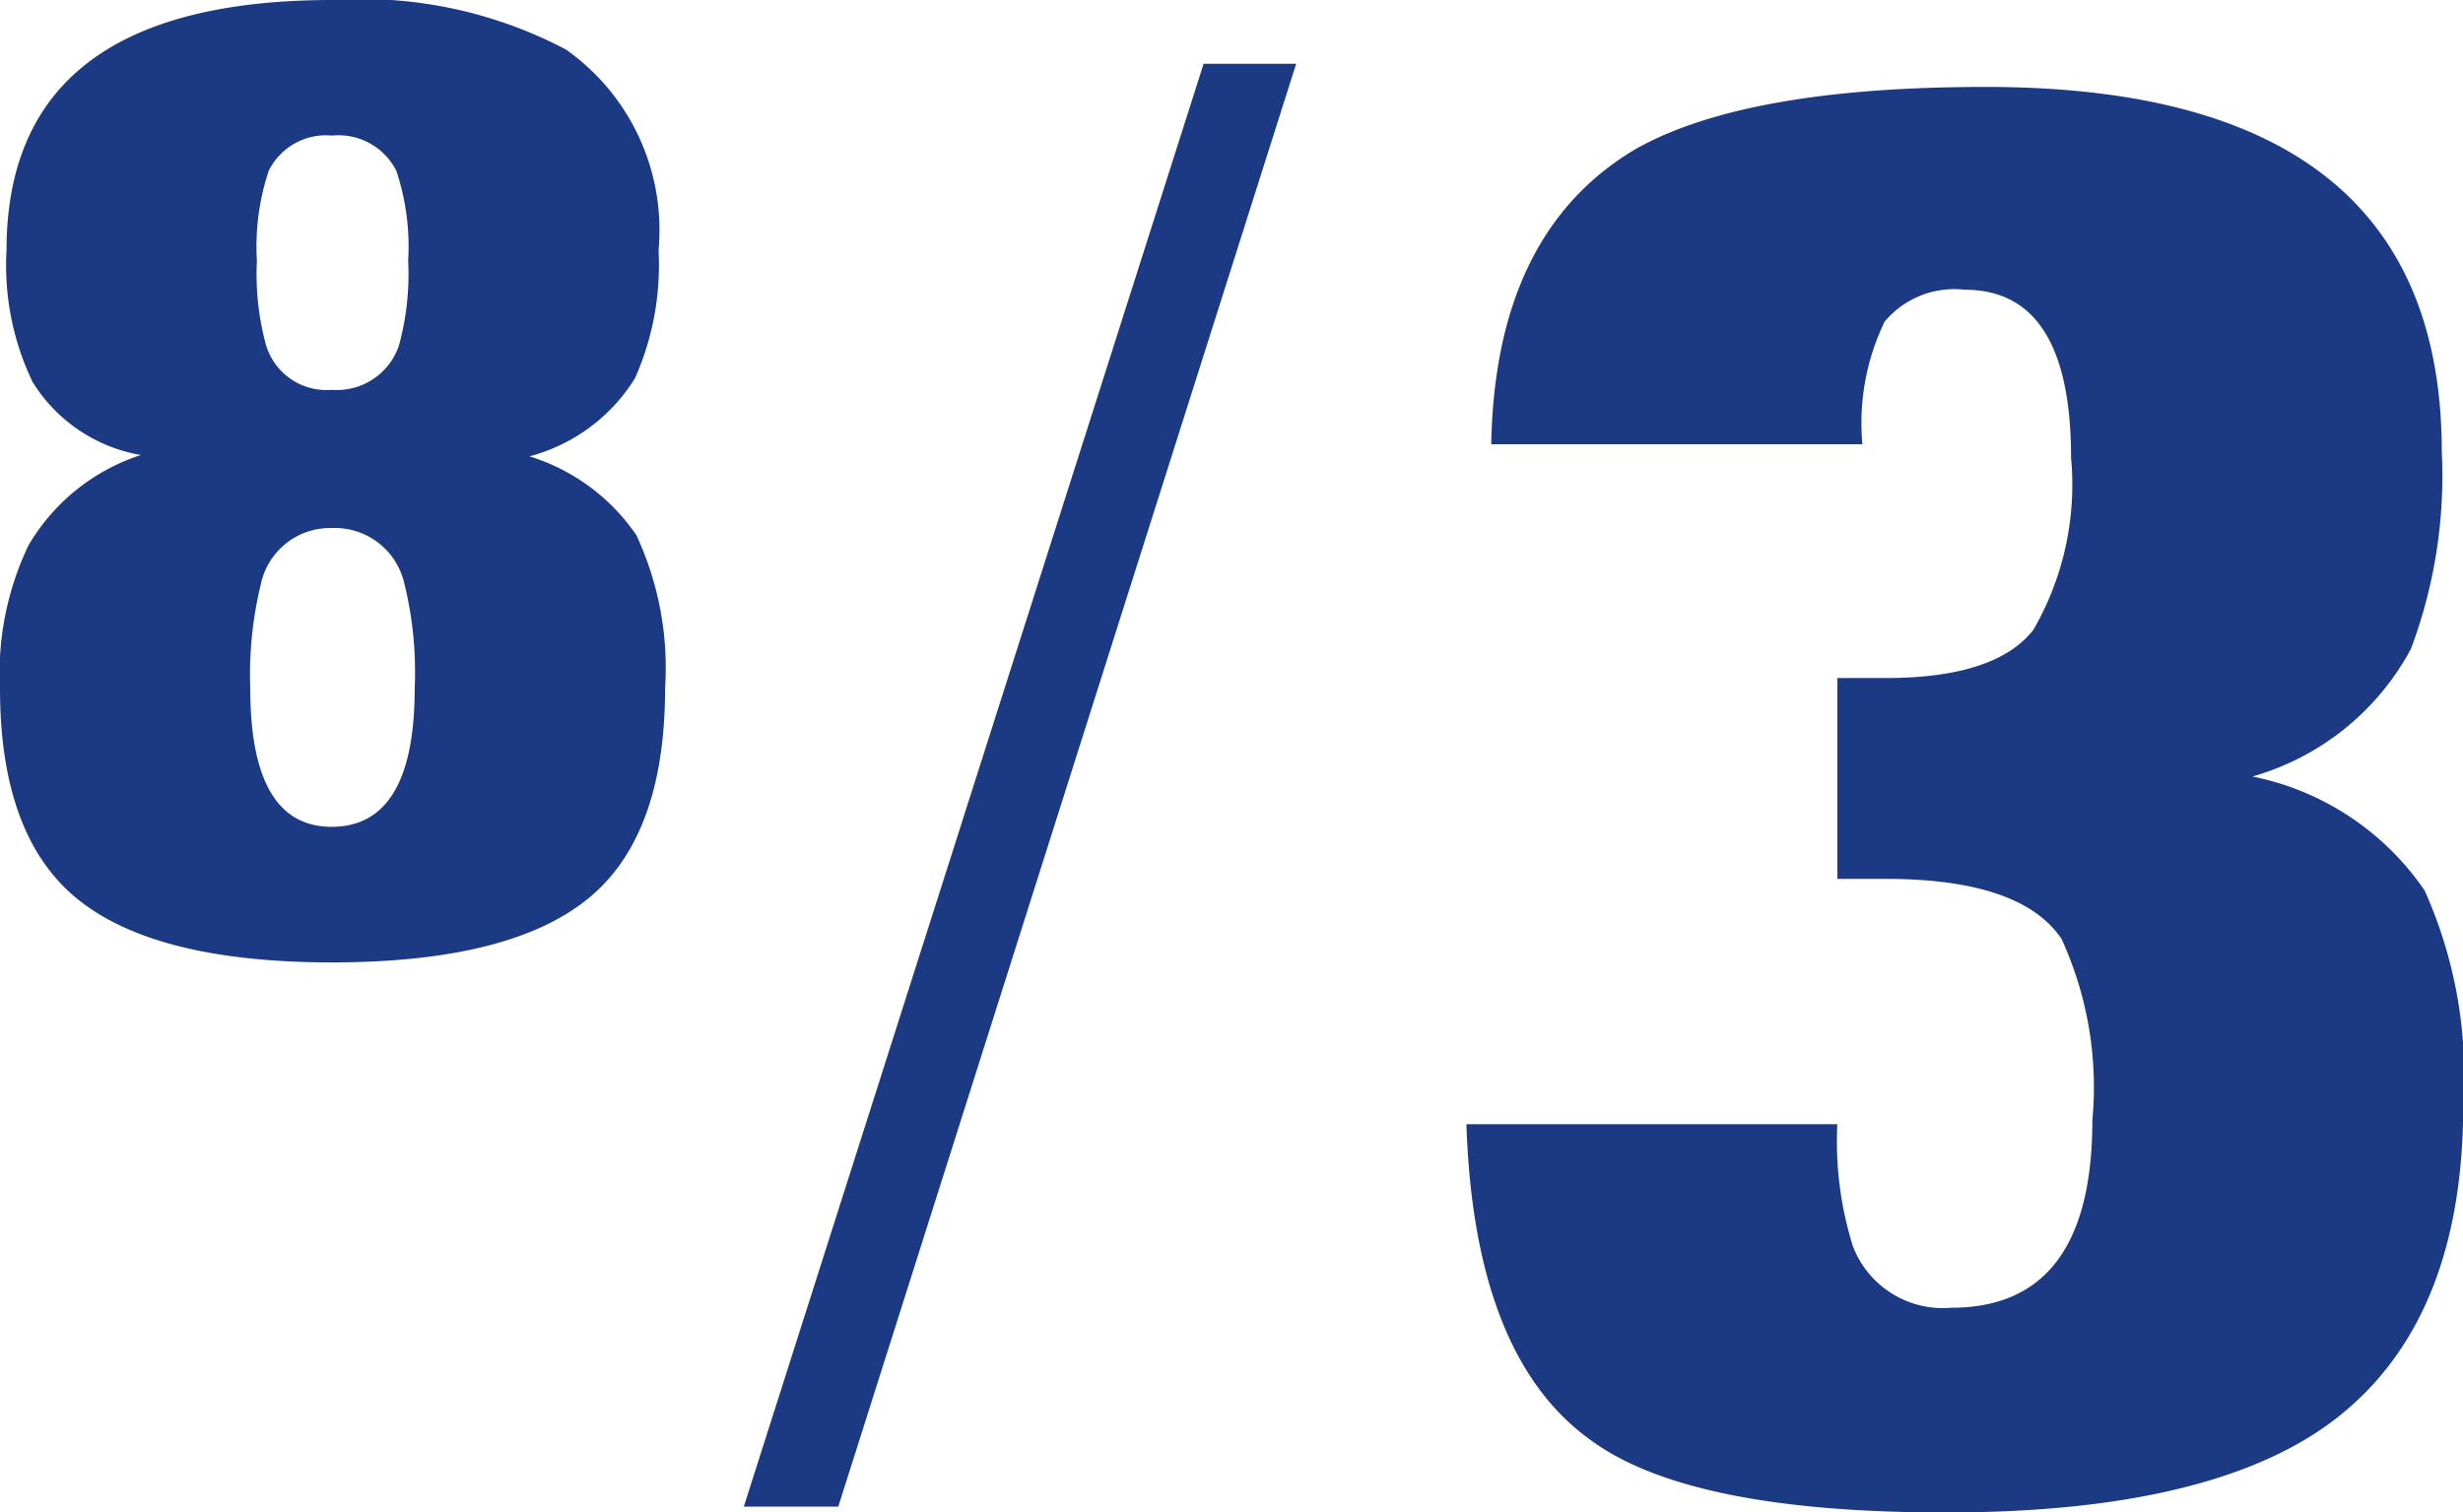
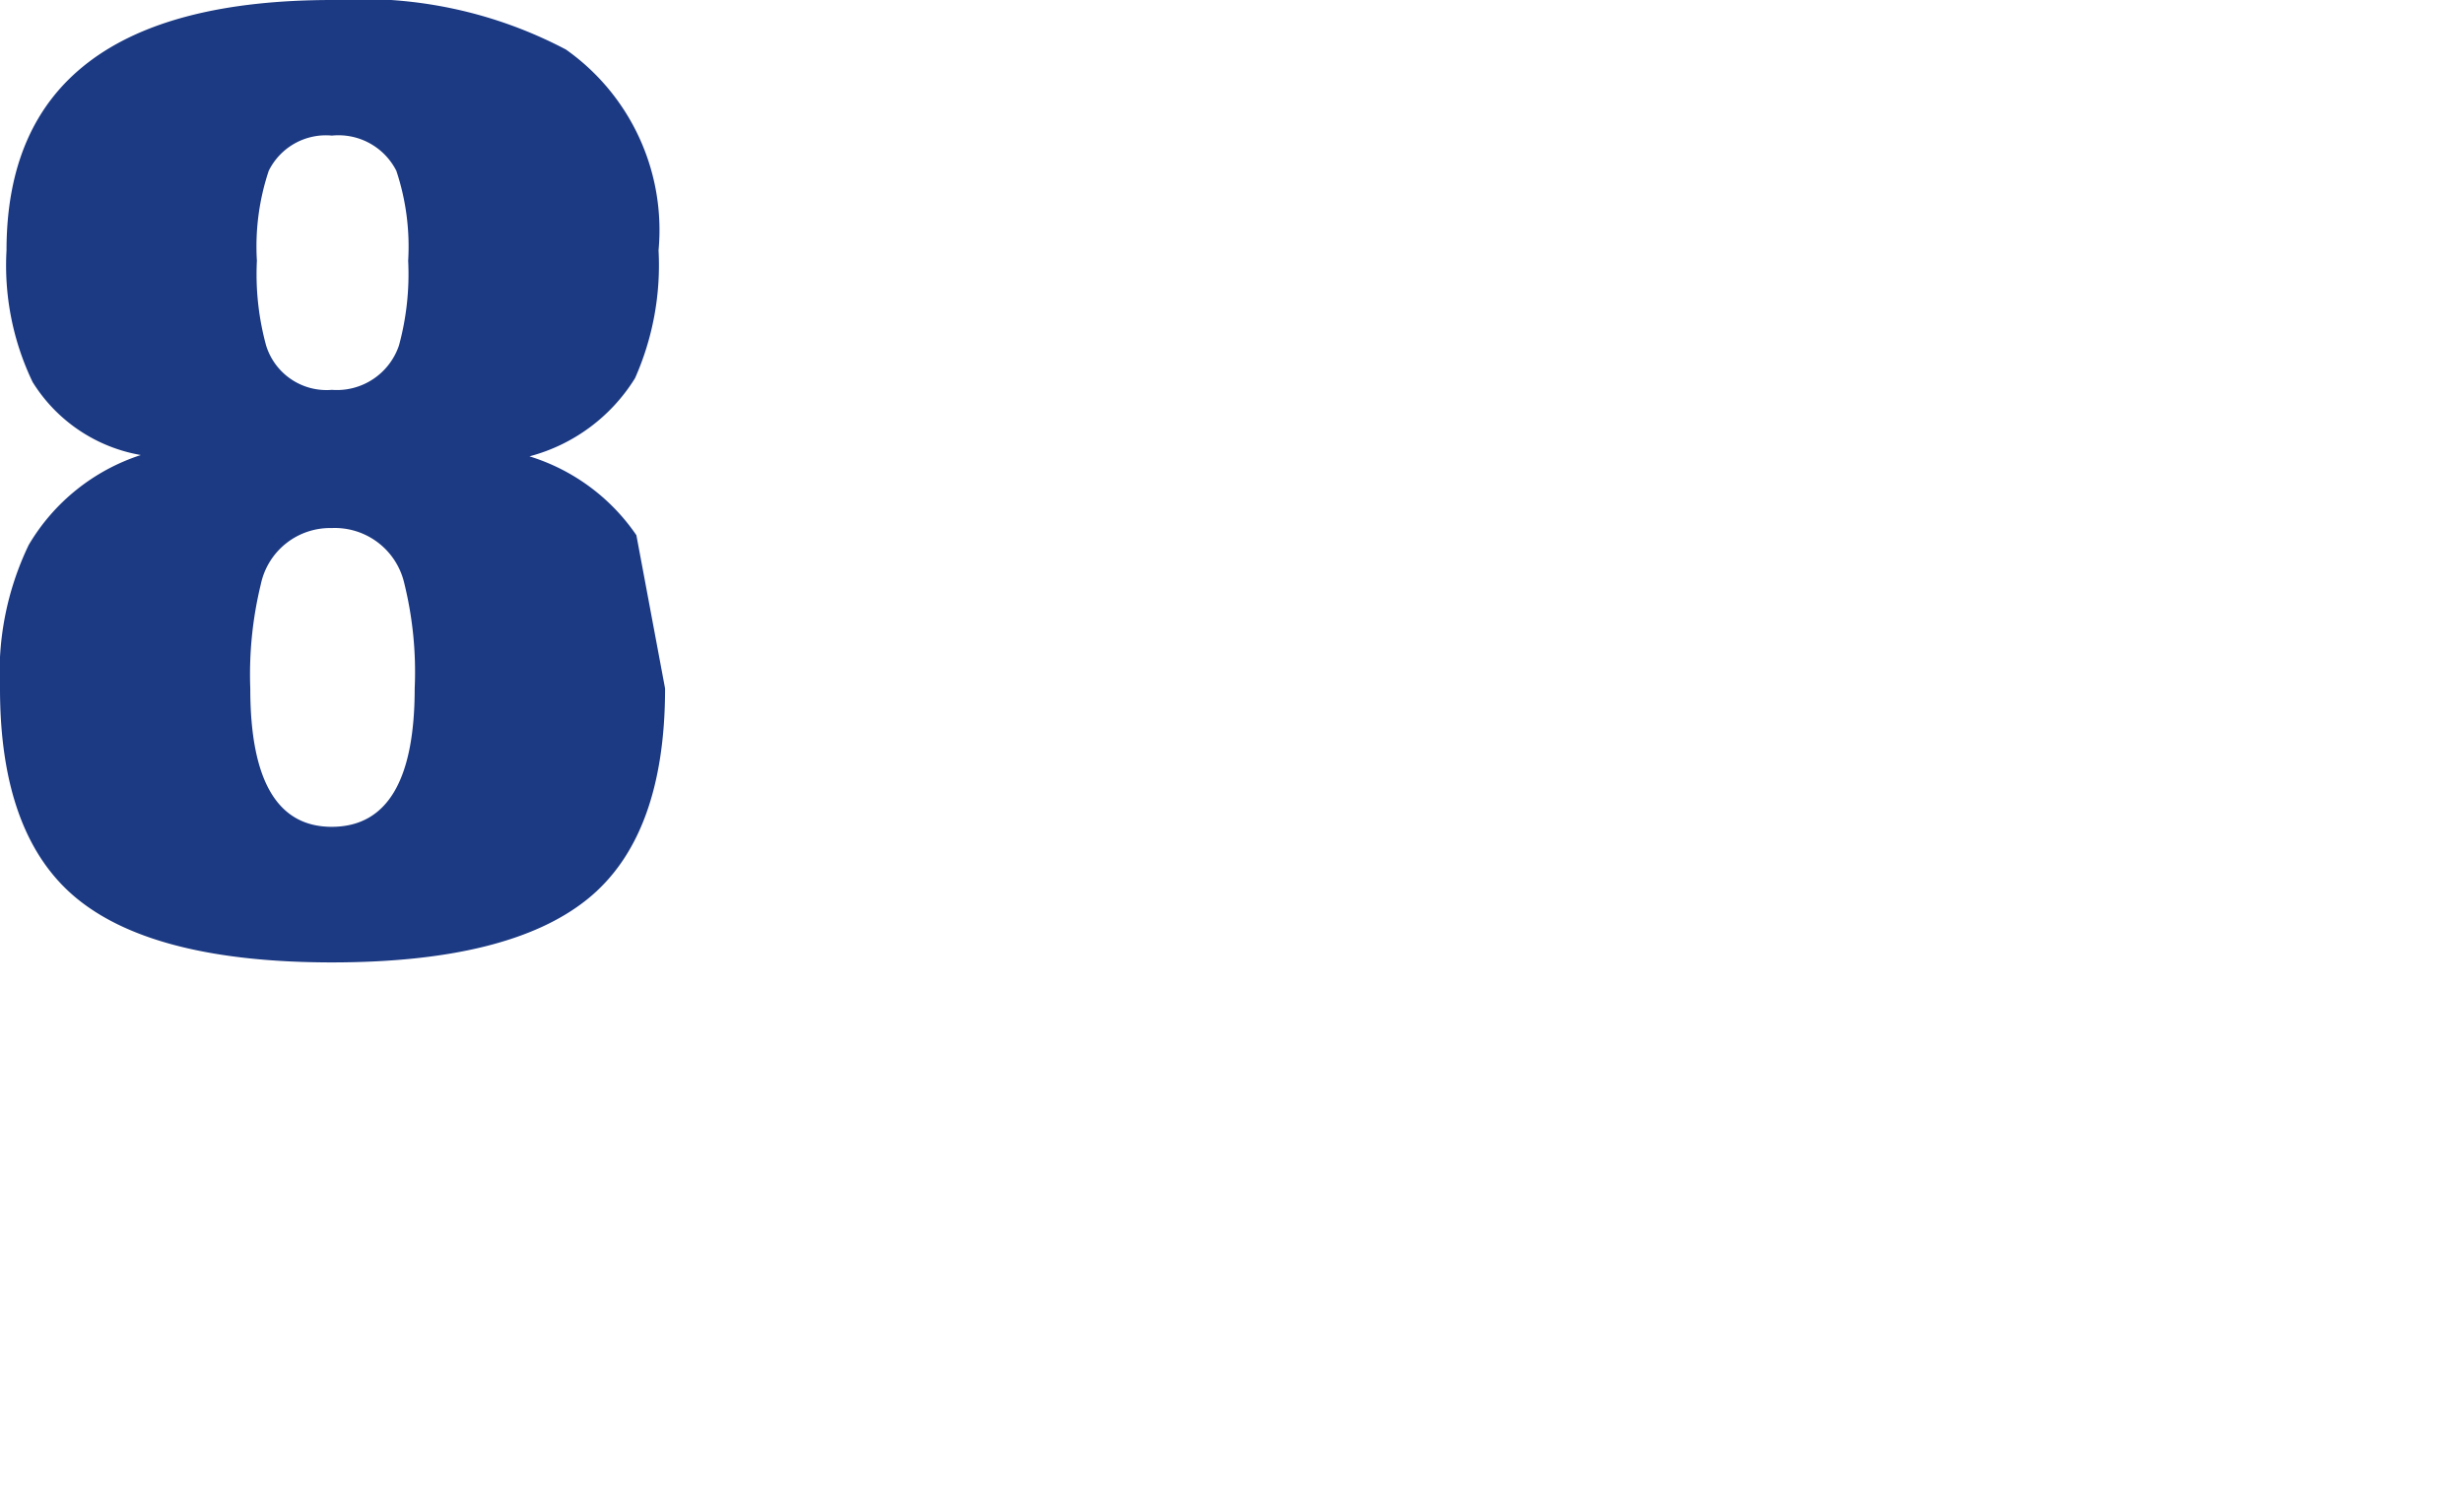
<svg xmlns="http://www.w3.org/2000/svg" width="50.995" height="31.321" viewBox="0 0 50.995 31.321">
  <g id="レイヤー_2" data-name="レイヤー 2">
    <g id="要素">
-       <path d="M13.77,14.256q0,3.078-1.62,4.374t-5.265,1.3q-3.645,0-5.265-1.3T0,14.256a6.108,6.108,0,0,1,.594-2.97A4.2,4.2,0,0,1,2.916,9.423,3.3,3.3,0,0,1,.675,7.911a5.578,5.578,0,0,1-.54-2.727Q.135,0,6.885,0a9.064,9.064,0,0,1,4.833,1.026,4.575,4.575,0,0,1,1.917,4.158,5.776,5.776,0,0,1-.486,2.646,3.673,3.673,0,0,1-2.187,1.62,4.166,4.166,0,0,1,2.214,1.633A6.5,6.5,0,0,1,13.77,14.256Zm-5.184,0a7.658,7.658,0,0,0-.218-2.187,1.476,1.476,0,0,0-1.5-1.134A1.466,1.466,0,0,0,5.4,12.1a7.872,7.872,0,0,0-.218,2.16q0,2.862,1.688,2.862Q8.585,17.118,8.586,14.256ZM8.451,5.4a4.97,4.97,0,0,0-.245-1.863,1.343,1.343,0,0,0-1.334-.729,1.32,1.32,0,0,0-1.308.729A4.949,4.949,0,0,0,5.319,5.4,5.584,5.584,0,0,0,5.51,7.155a1.309,1.309,0,0,0,1.362.918A1.356,1.356,0,0,0,8.26,7.155,5.614,5.614,0,0,0,8.451,5.4Z" fill="#1c3a83" />
-       <path d="M26.836,1.321,17.356,31.2H15.4l9.52-29.879Z" fill="#1c3a83" />
-       <path d="M51,22.881q0,4.519-2.719,6.559-2.52,1.881-8,1.881-5.282,0-7.32-1.48-2.441-1.721-2.6-6.56h7.68a7.272,7.272,0,0,0,.32,2.52,1.994,1.994,0,0,0,2.04,1.28q2.919,0,2.92-3.881a7.356,7.356,0,0,0-.64-3.76q-.841-1.239-3.64-1.24h-1V14.041h1q2.28,0,3.06-1a6.007,6.007,0,0,0,.779-3.561q0-3.48-2.2-3.48a1.884,1.884,0,0,0-1.66.66,4.833,4.833,0,0,0-.46,2.54H30.875q.081-4.4,3-6.119Q36.157,1.8,41.115,1.8q9.441,0,9.441,7.56a10.178,10.178,0,0,1-.64,4.079,5.4,5.4,0,0,1-3.281,2.641A5.668,5.668,0,0,1,50.2,18.44,9.342,9.342,0,0,1,51,22.881Z" fill="#1c3a83" />
+       <path d="M13.77,14.256q0,3.078-1.62,4.374t-5.265,1.3q-3.645,0-5.265-1.3T0,14.256a6.108,6.108,0,0,1,.594-2.97A4.2,4.2,0,0,1,2.916,9.423,3.3,3.3,0,0,1,.675,7.911a5.578,5.578,0,0,1-.54-2.727Q.135,0,6.885,0a9.064,9.064,0,0,1,4.833,1.026,4.575,4.575,0,0,1,1.917,4.158,5.776,5.776,0,0,1-.486,2.646,3.673,3.673,0,0,1-2.187,1.62,4.166,4.166,0,0,1,2.214,1.633Zm-5.184,0a7.658,7.658,0,0,0-.218-2.187,1.476,1.476,0,0,0-1.5-1.134A1.466,1.466,0,0,0,5.4,12.1a7.872,7.872,0,0,0-.218,2.16q0,2.862,1.688,2.862Q8.585,17.118,8.586,14.256ZM8.451,5.4a4.97,4.97,0,0,0-.245-1.863,1.343,1.343,0,0,0-1.334-.729,1.32,1.32,0,0,0-1.308.729A4.949,4.949,0,0,0,5.319,5.4,5.584,5.584,0,0,0,5.51,7.155a1.309,1.309,0,0,0,1.362.918A1.356,1.356,0,0,0,8.26,7.155,5.614,5.614,0,0,0,8.451,5.4Z" fill="#1c3a83" />
    </g>
  </g>
</svg>